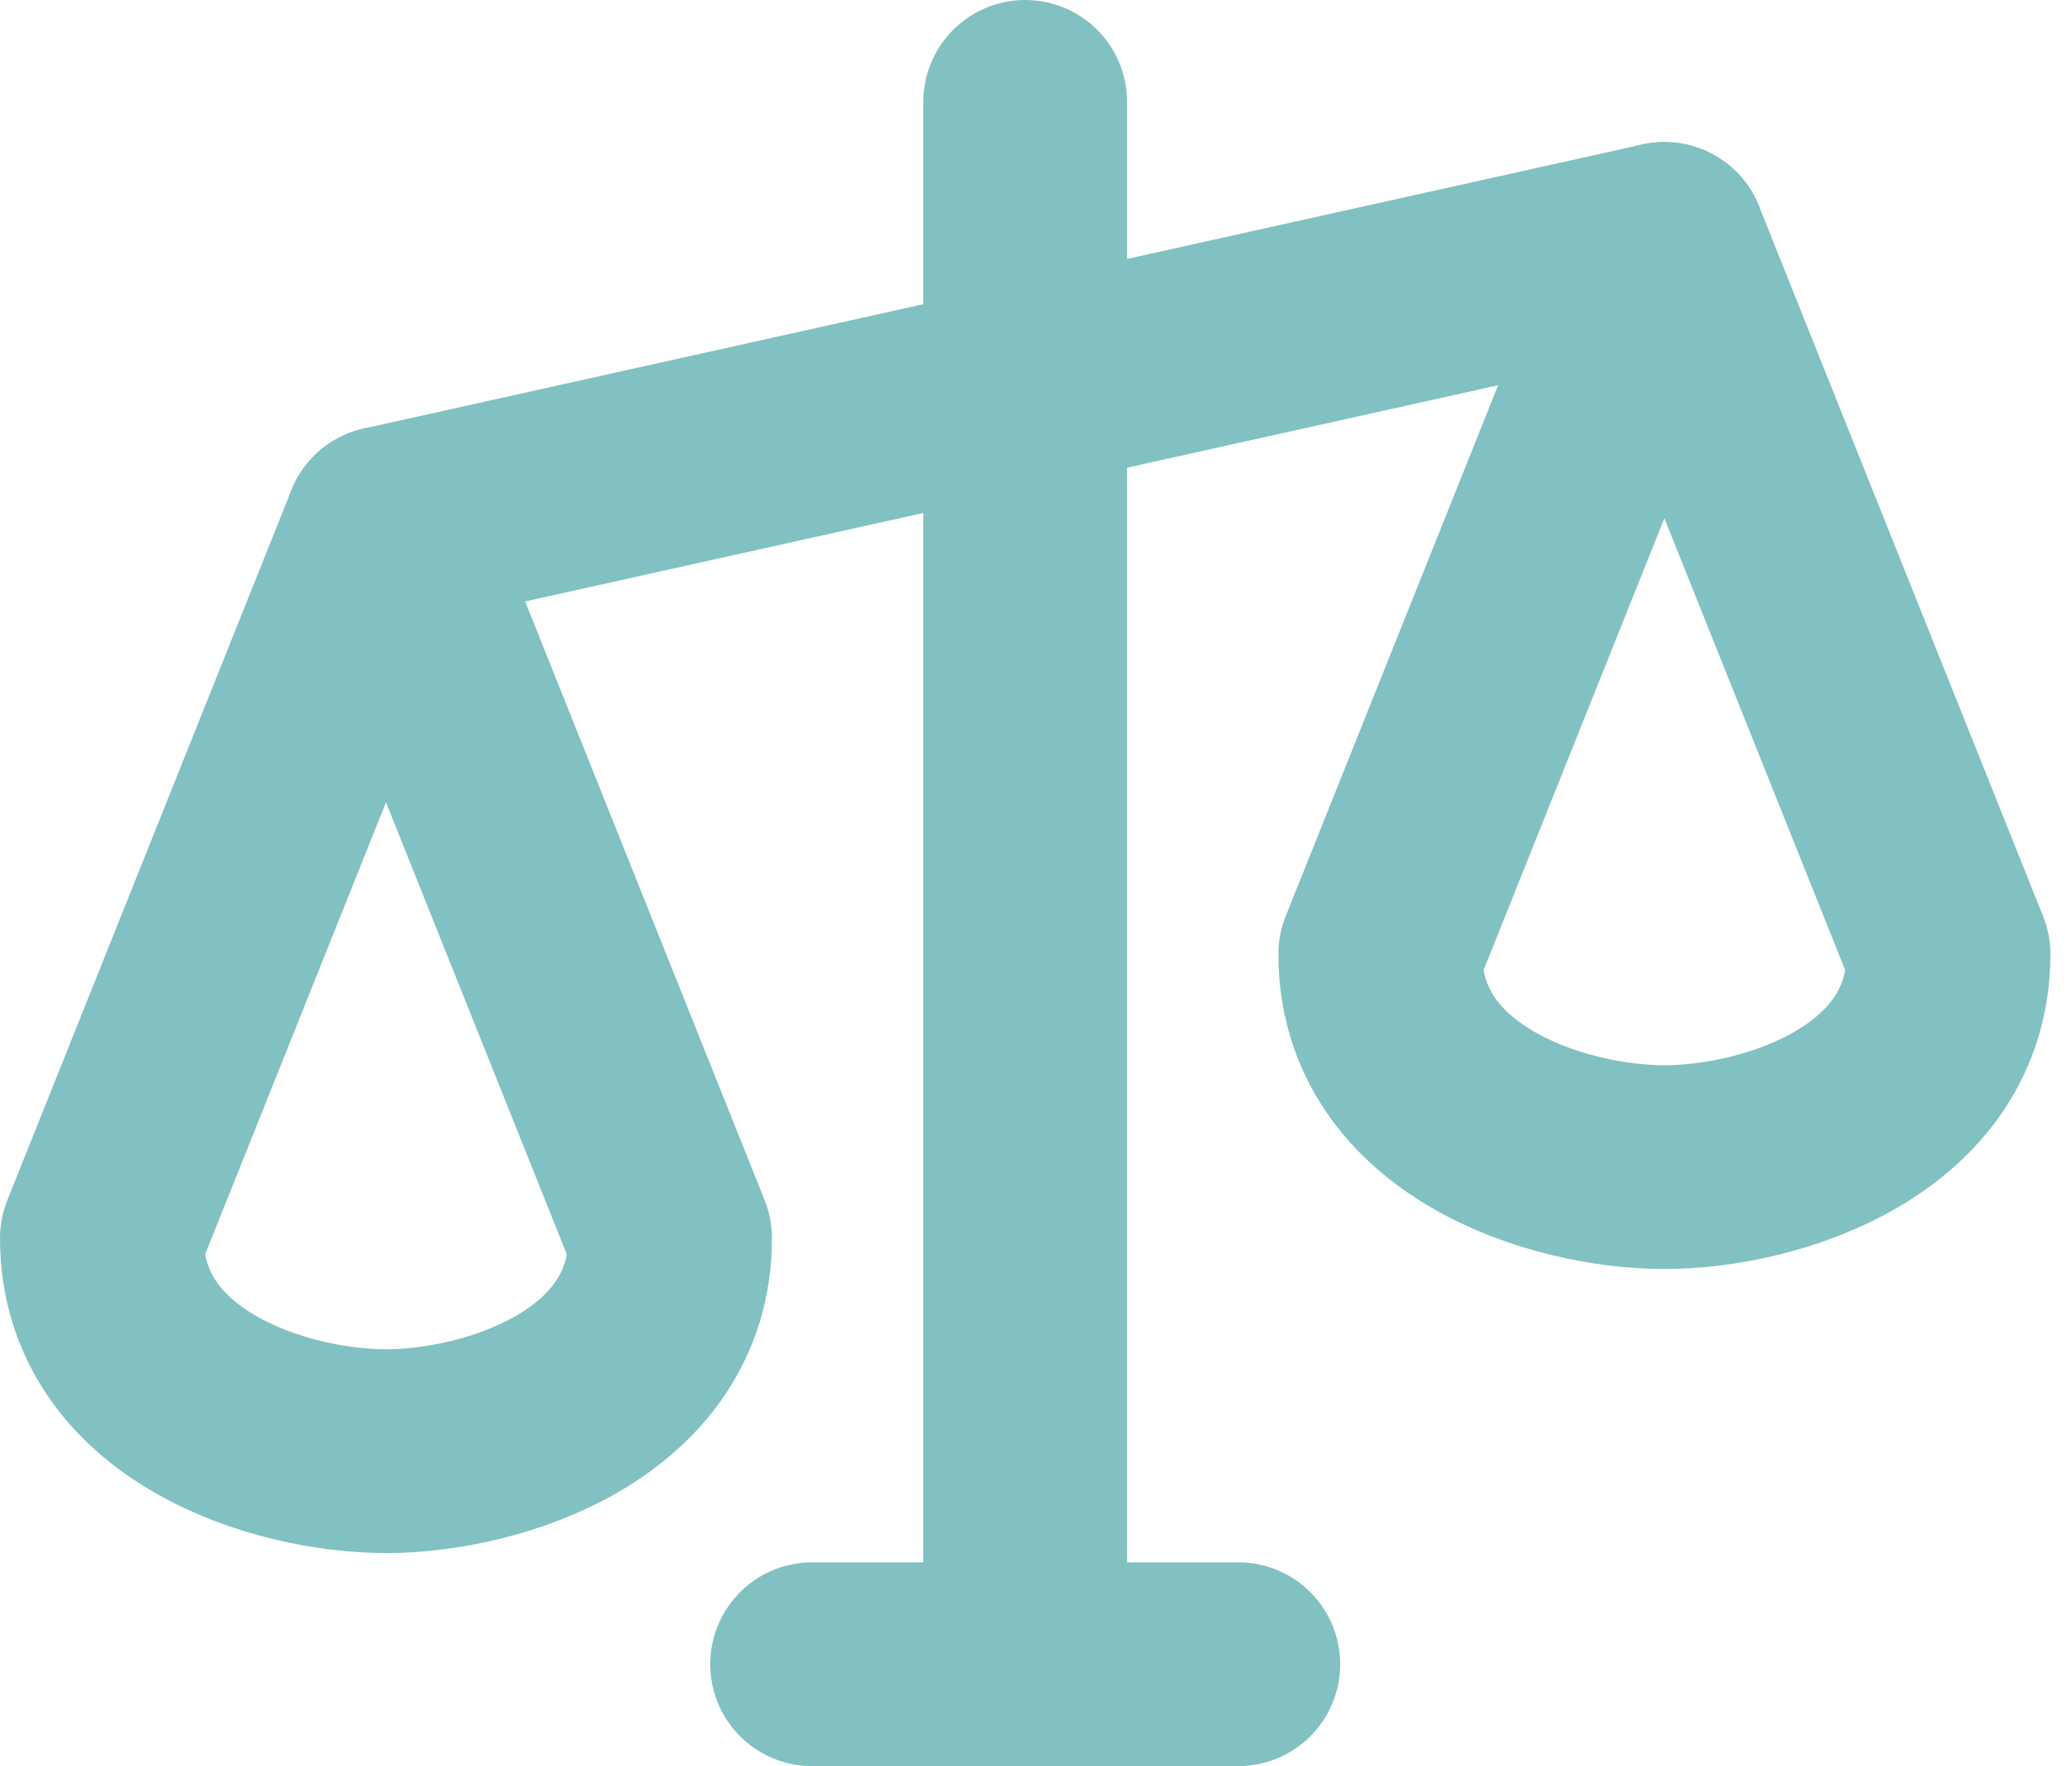
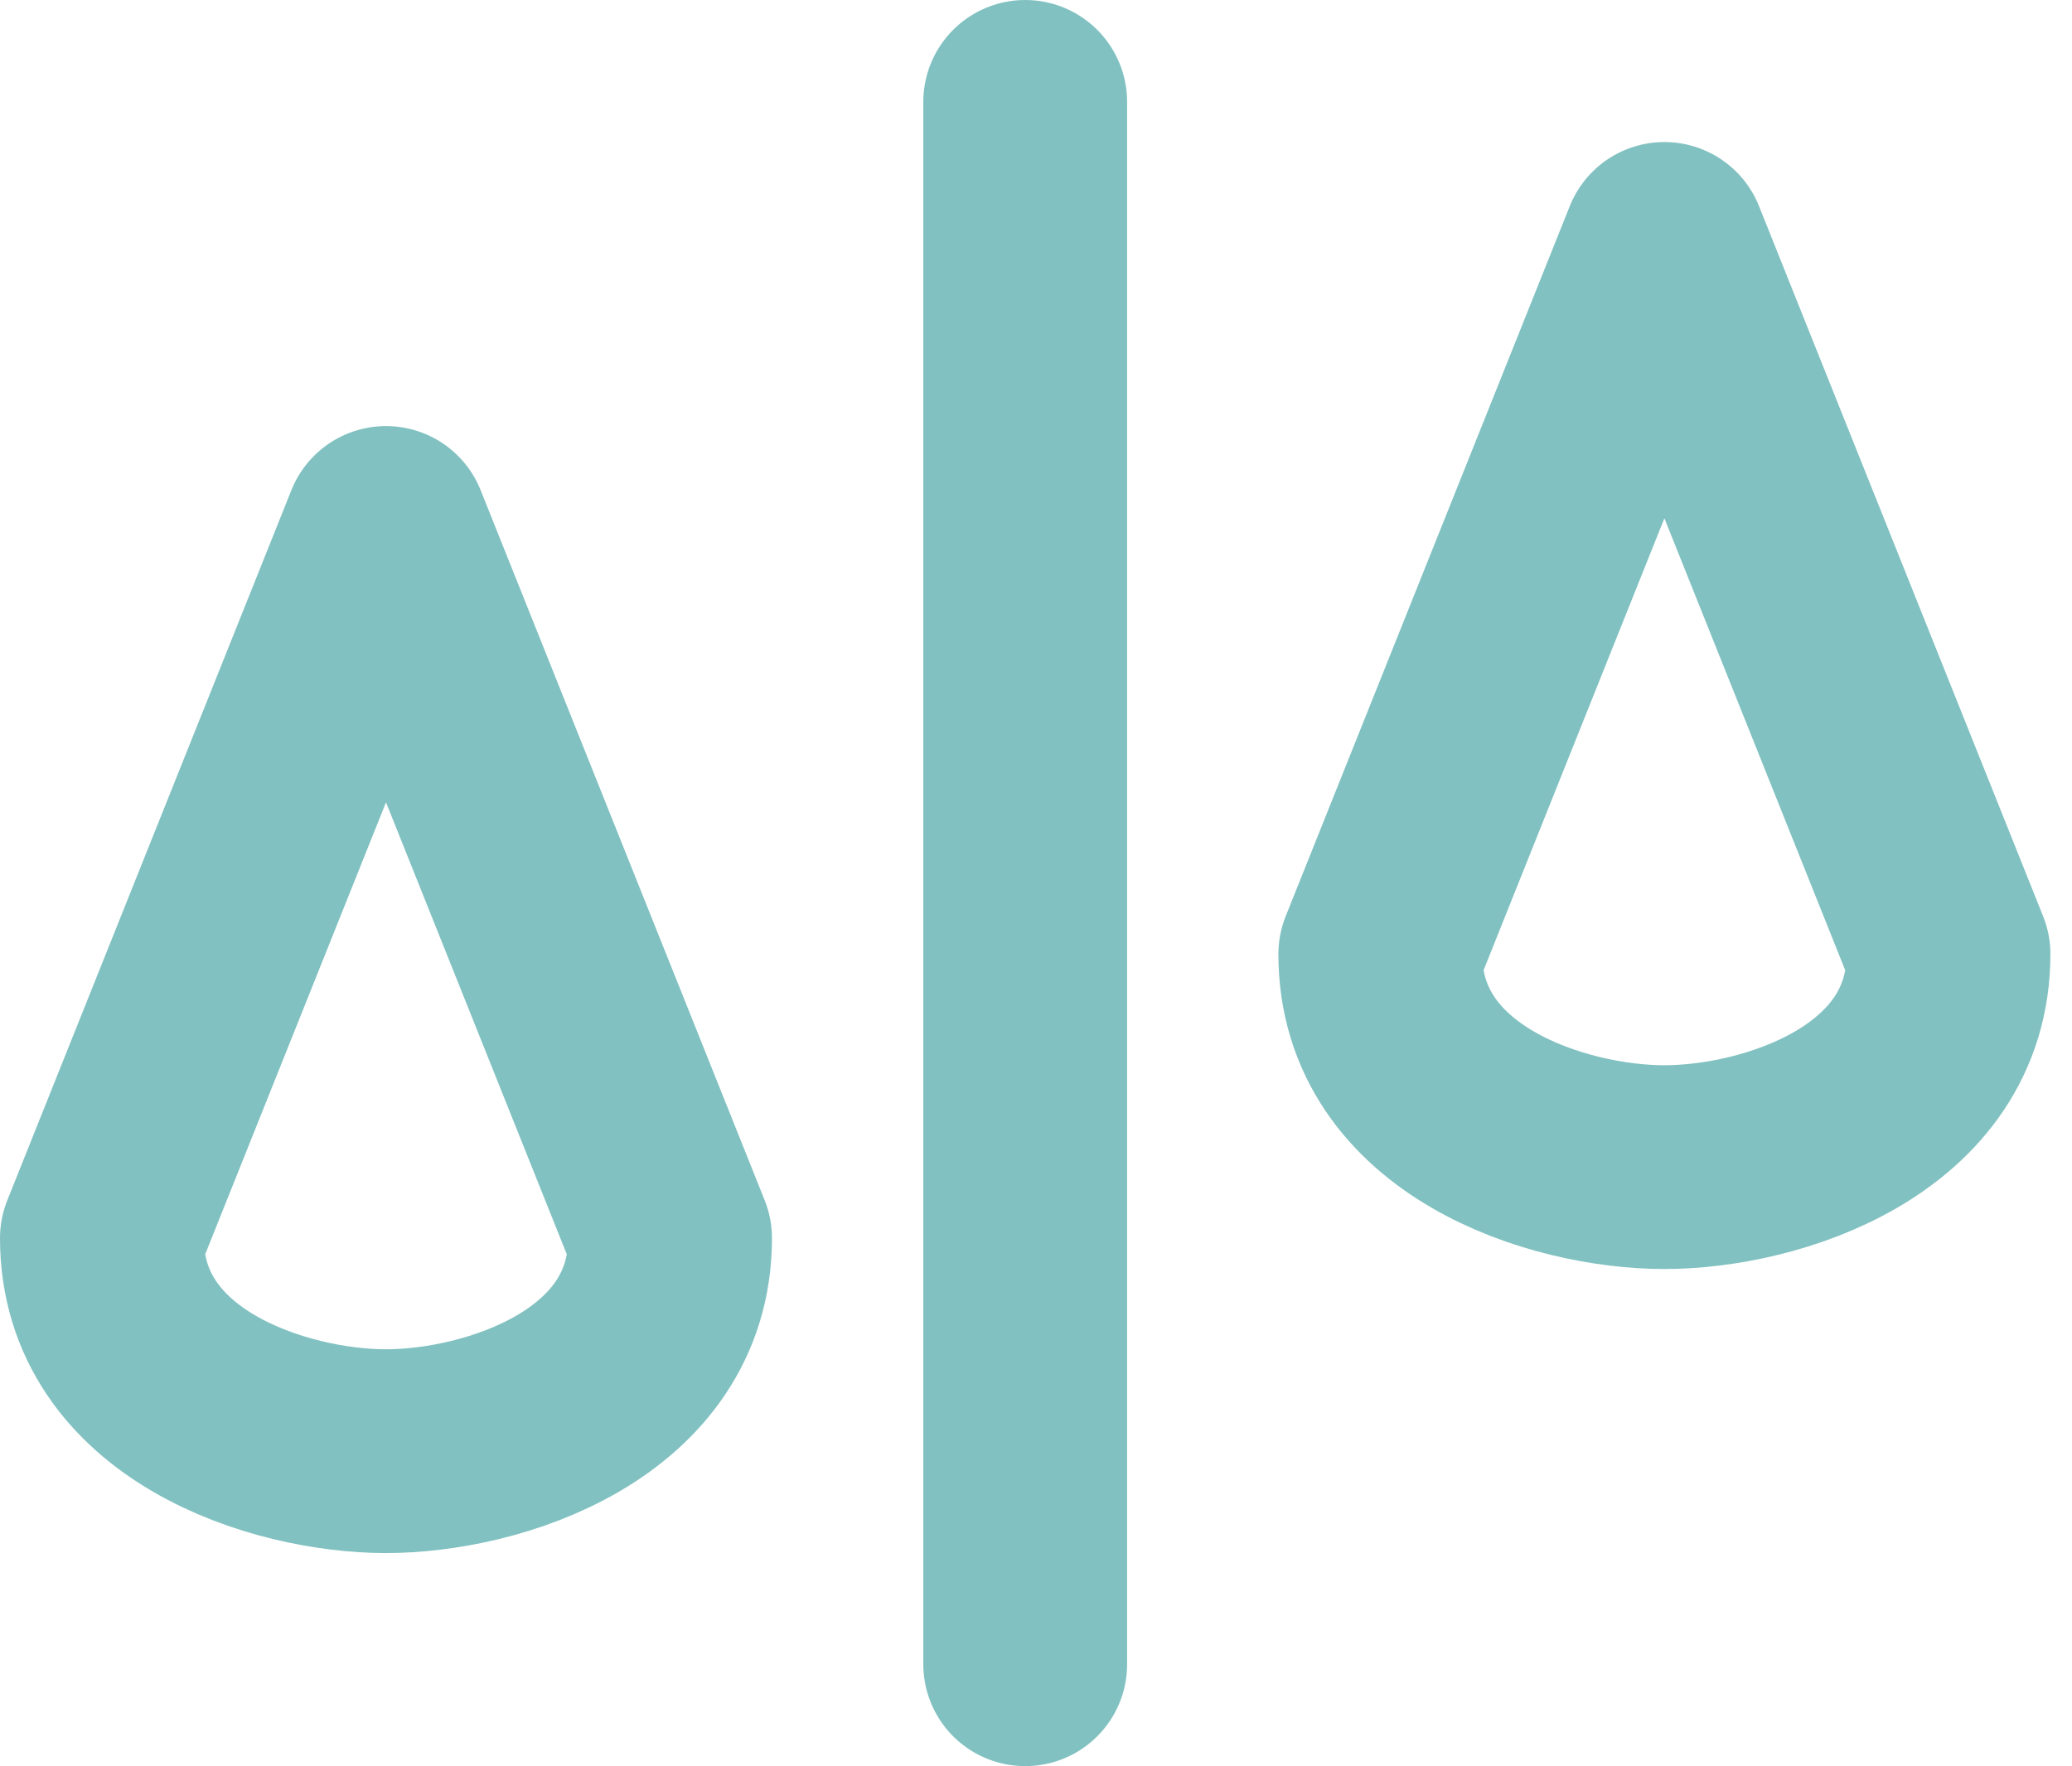
<svg xmlns="http://www.w3.org/2000/svg" width="61" height="52" viewBox="0 0 61 52" fill="none">
  <path d="M30.182 3V49" stroke="#82C1C1" stroke-width="6" stroke-linecap="round" stroke-linejoin="round" />
-   <path d="M23.909 49H36.455" stroke="#82C1C1" stroke-width="6" stroke-linecap="round" stroke-linejoin="round" />
-   <path d="M11.364 15.545L49 7.182" stroke="#82C1C1" stroke-width="6" stroke-linecap="round" stroke-linejoin="round" />
  <path d="M3 36.455C3 41.073 8.227 42.727 11.364 42.727C14.5 42.727 19.727 41.073 19.727 36.455L11.364 15.545L3 36.455Z" stroke="#82C1C1" stroke-width="6" stroke-linecap="round" stroke-linejoin="round" />
-   <path d="M40.636 28.091C40.636 32.709 45.864 34.364 49 34.364C52.136 34.364 57.364 32.709 57.364 28.091L49 7.182L40.636 28.091Z" stroke="#82C1C1" stroke-width="6" stroke-linecap="round" stroke-linejoin="round" />
+   <path d="M40.636 28.091C40.636 32.709 45.864 34.364 49 34.364C52.136 34.364 57.364 32.709 57.364 28.091L49 7.182Z" stroke="#82C1C1" stroke-width="6" stroke-linecap="round" stroke-linejoin="round" />
</svg>